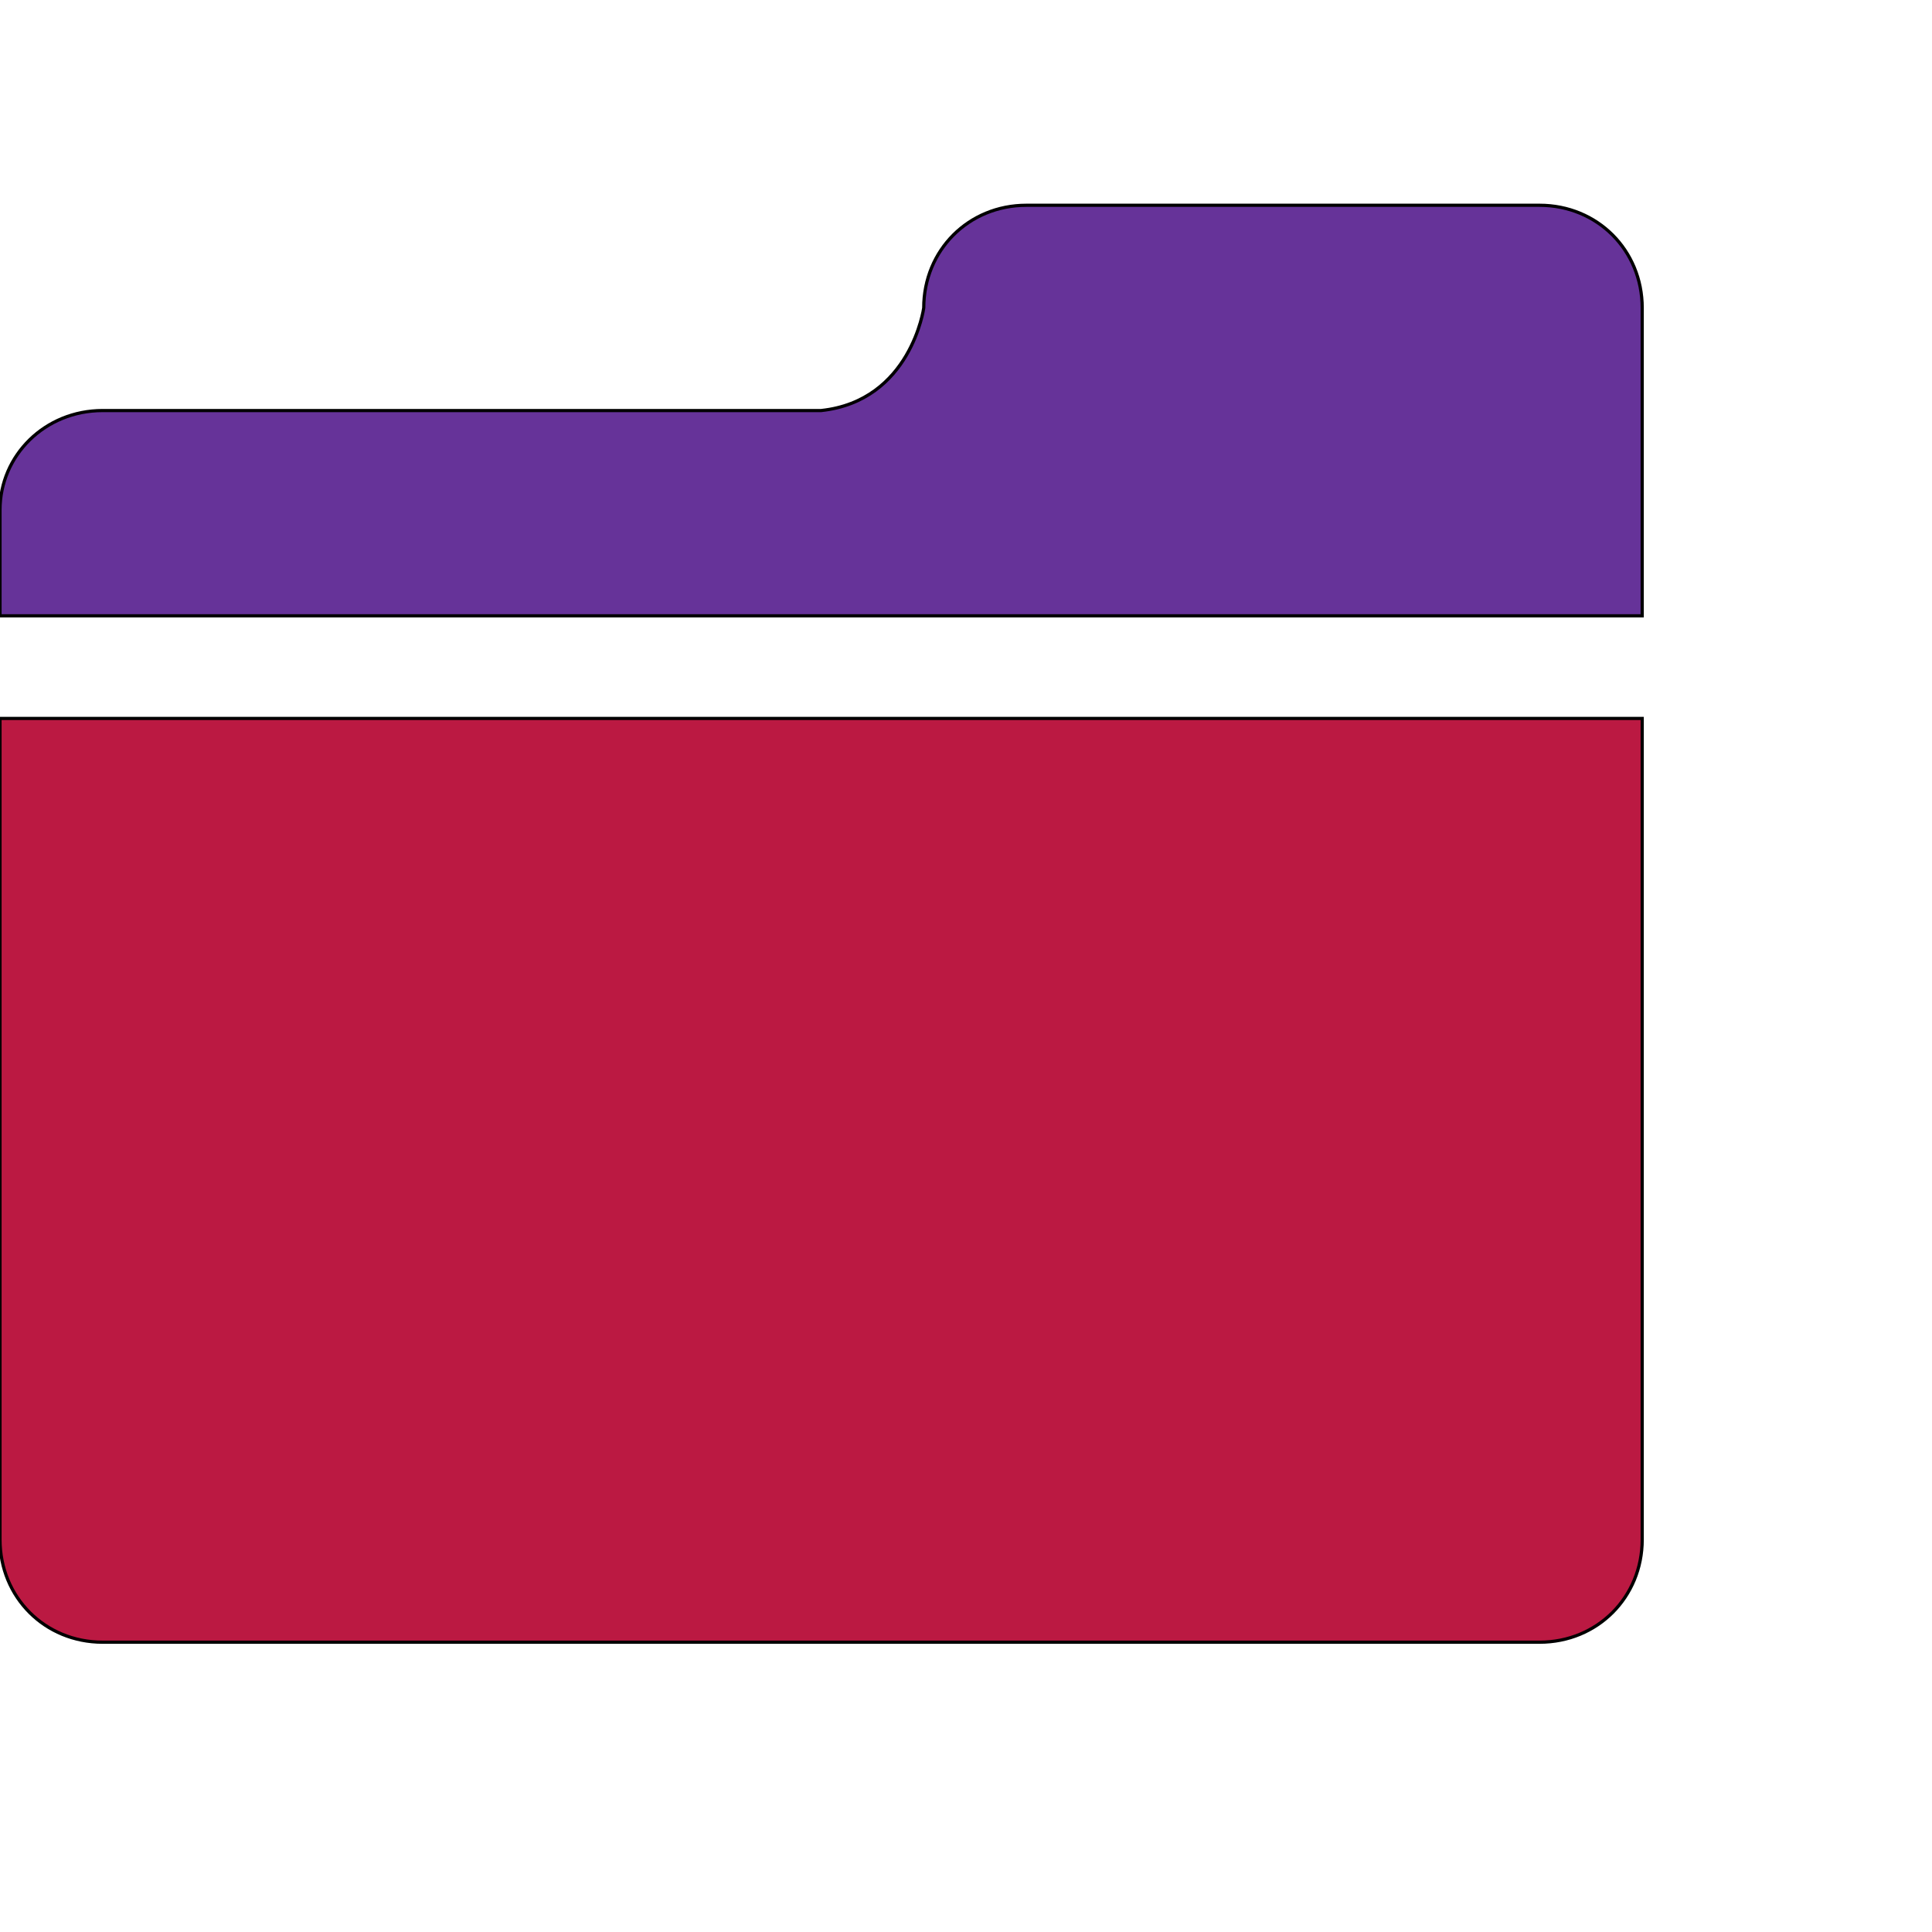
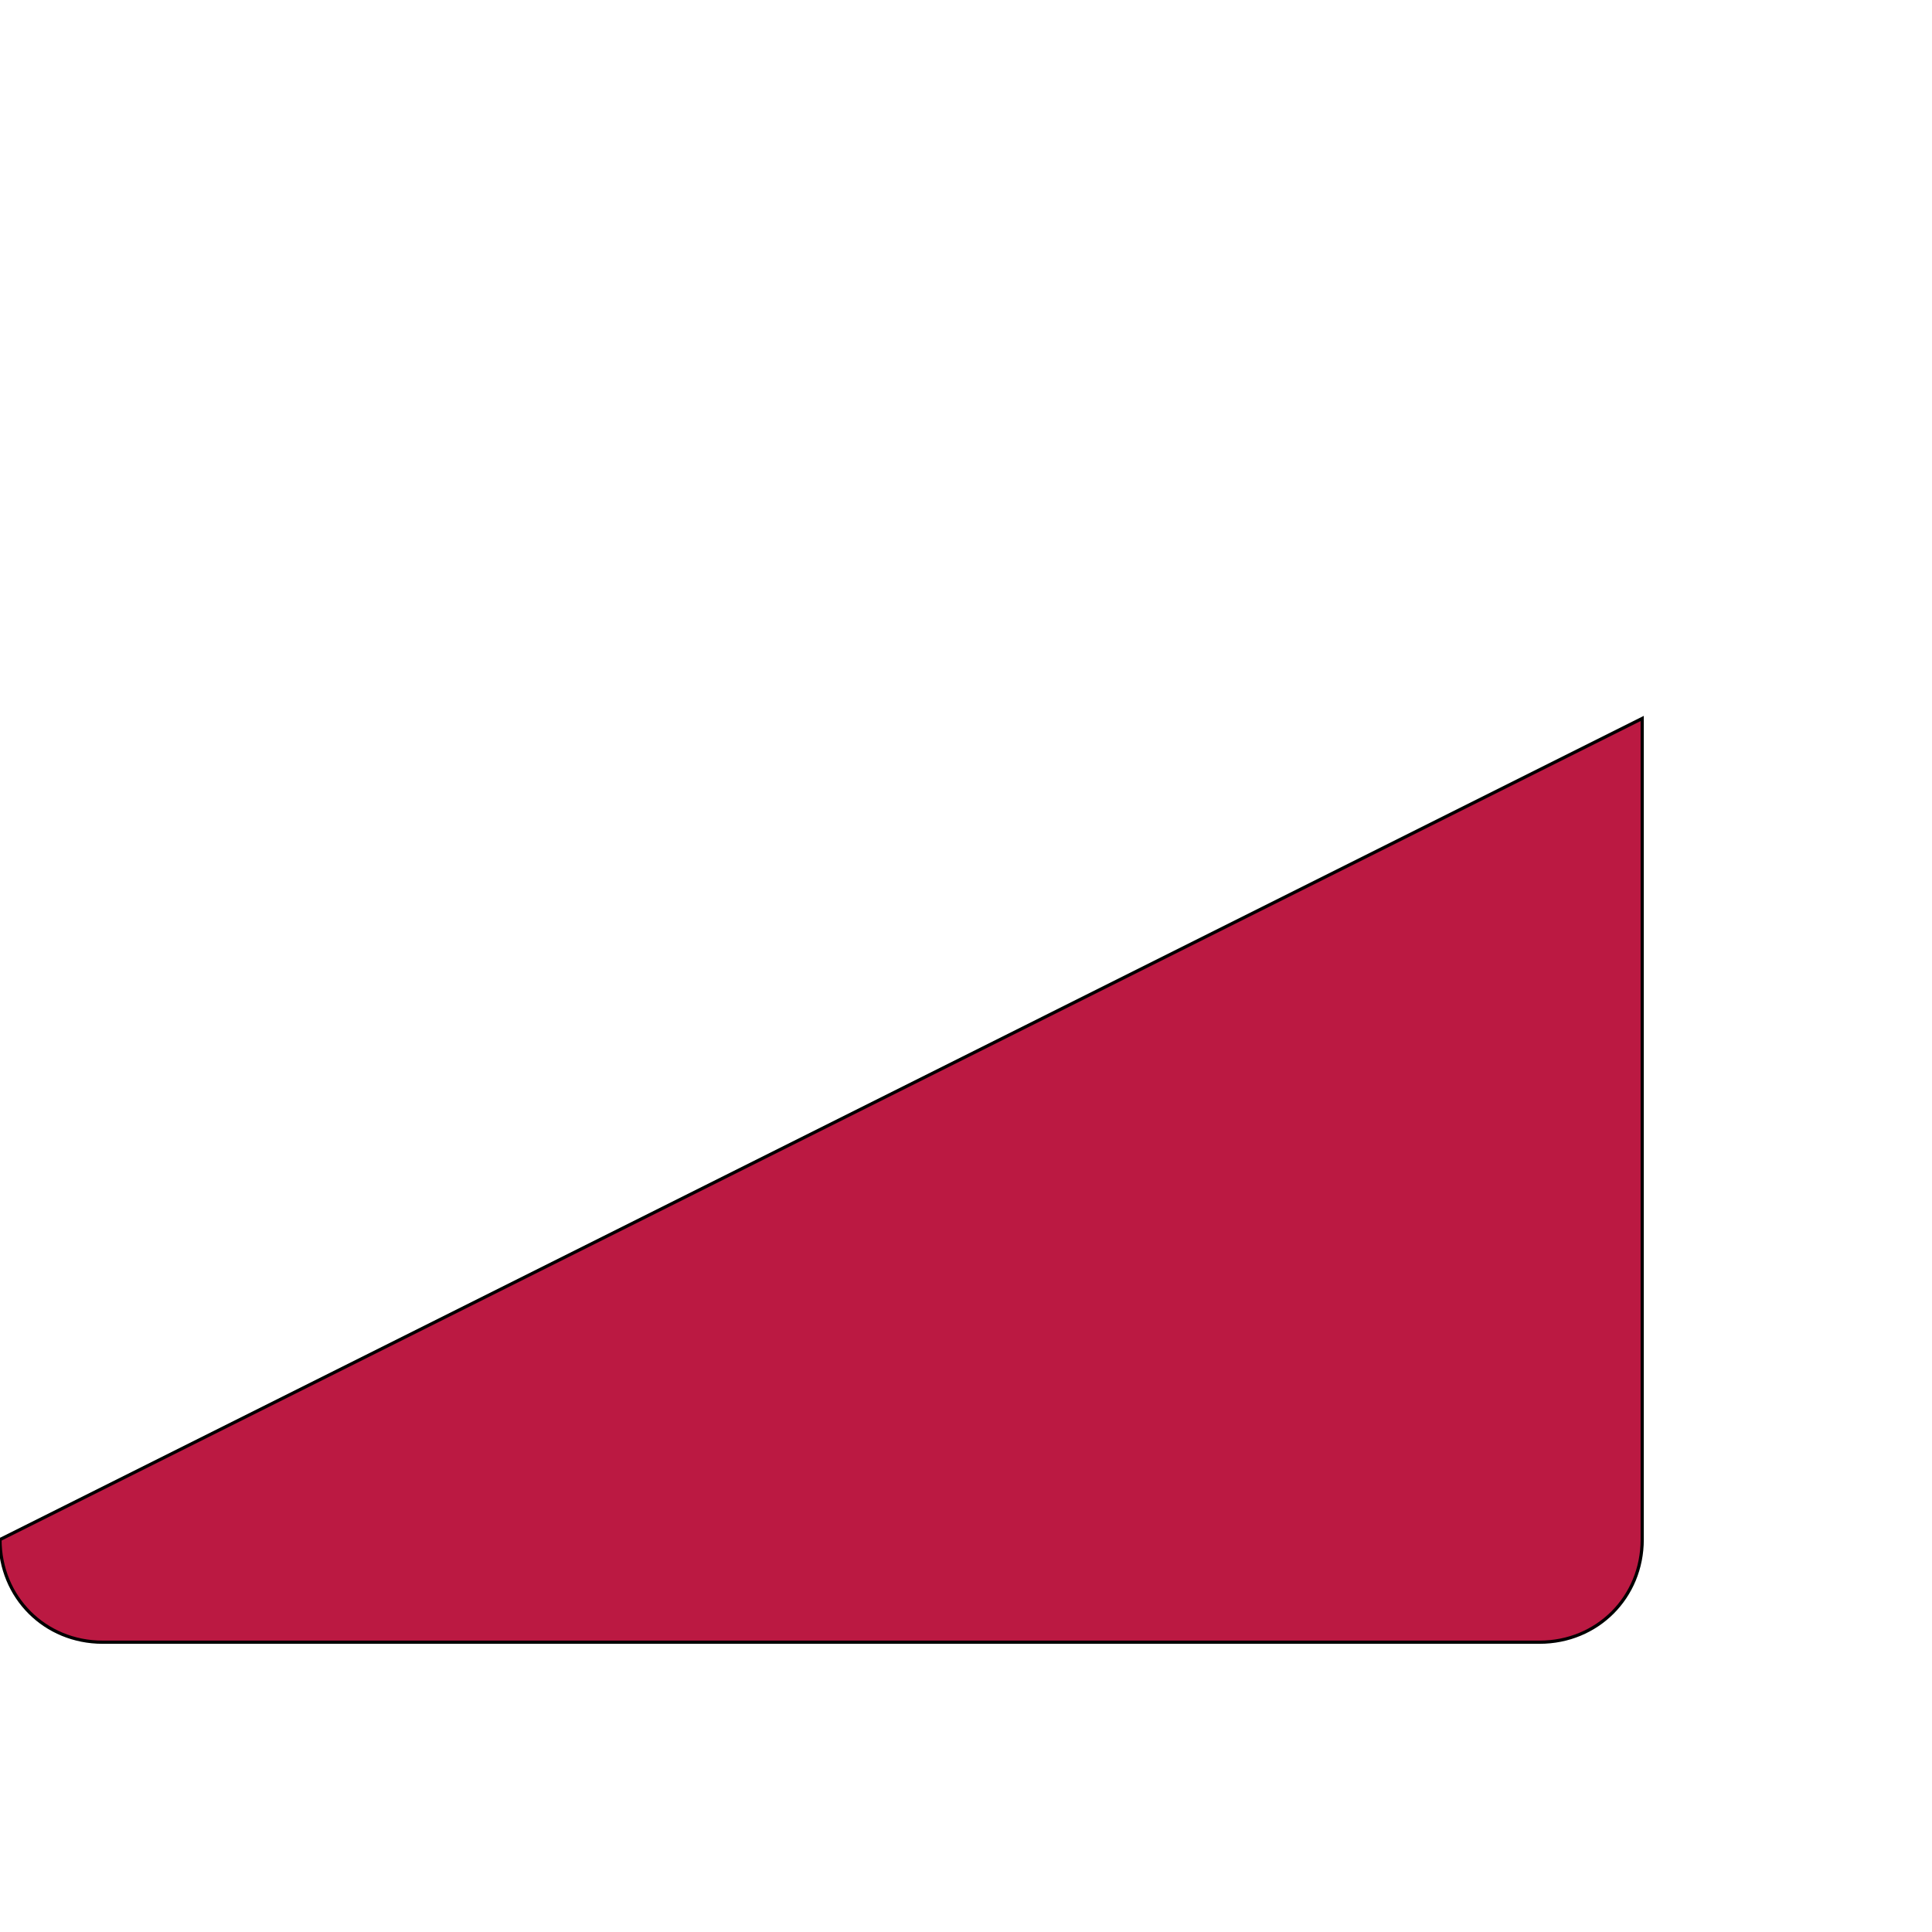
<svg xmlns="http://www.w3.org/2000/svg" id="th_ele_folder-open" width="100%" height="100%" version="1.1" preserveAspectRatio="xMidYMin slice" data-uid="ele_folder-open" data-keyword="ele_folder-open" viewBox="0 0 512 512" transform="matrix(0.85,0,0,0.85,0,0)" data-colors="[&quot;#ebc62c&quot;,&quot;#663399&quot;,&quot;#bb1942&quot;]">
  <defs id="SvgjsDefs7797" fill="#ebc62c" />
-   <path id="th_ele_folder-open_0" d="M480 64L320 64C302 64 288 78 288 96C288 96 284 125 256 128L32 128C14 128 0 142 0 159L0 192L512 192L512 96C512 78 498 64 480 64Z " fill-rule="evenodd" fill="#663399" stroke-width="1" stroke="#000000" />
-   <path id="th_ele_folder-open_1" d="M0 480C0 498 14 512 32 512L480 512C498 512 512 498 512 480L512 224L0 224Z " fill-rule="evenodd" fill="#bb1942" stroke-width="1" stroke="#000000" />
+   <path id="th_ele_folder-open_1" d="M0 480C0 498 14 512 32 512L480 512C498 512 512 498 512 480L512 224Z " fill-rule="evenodd" fill="#bb1942" stroke-width="1" stroke="#000000" />
</svg>